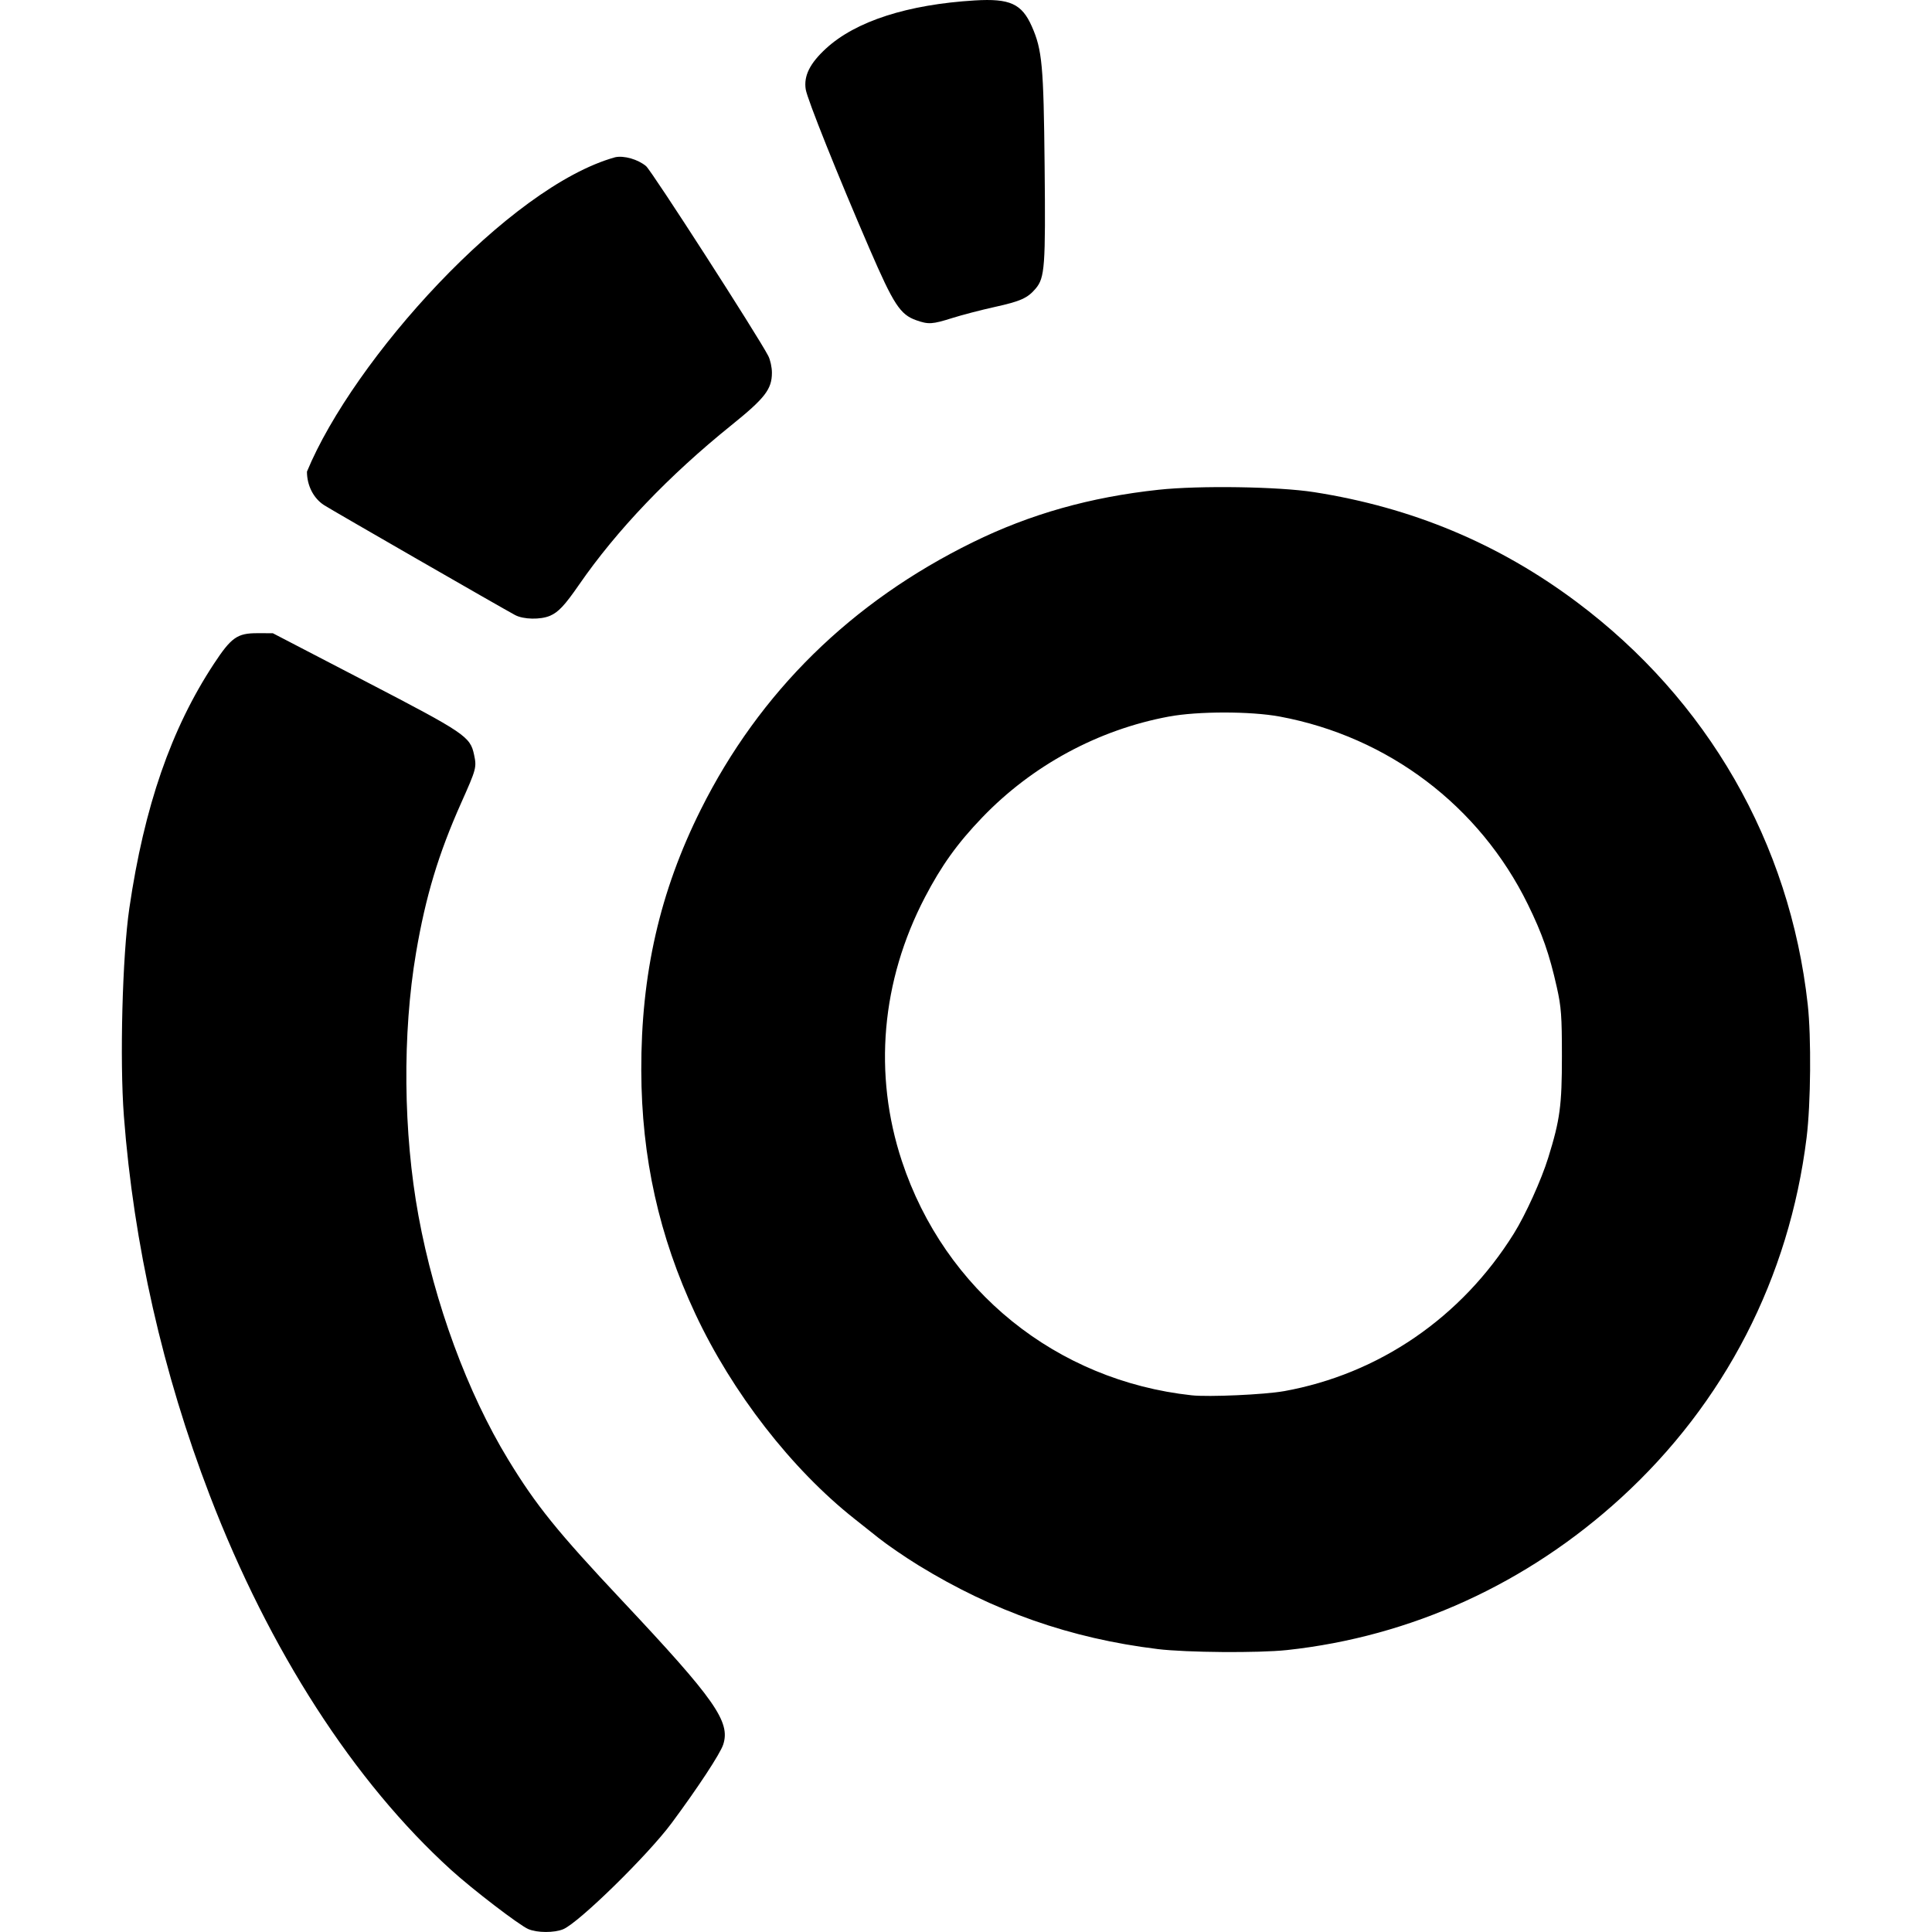
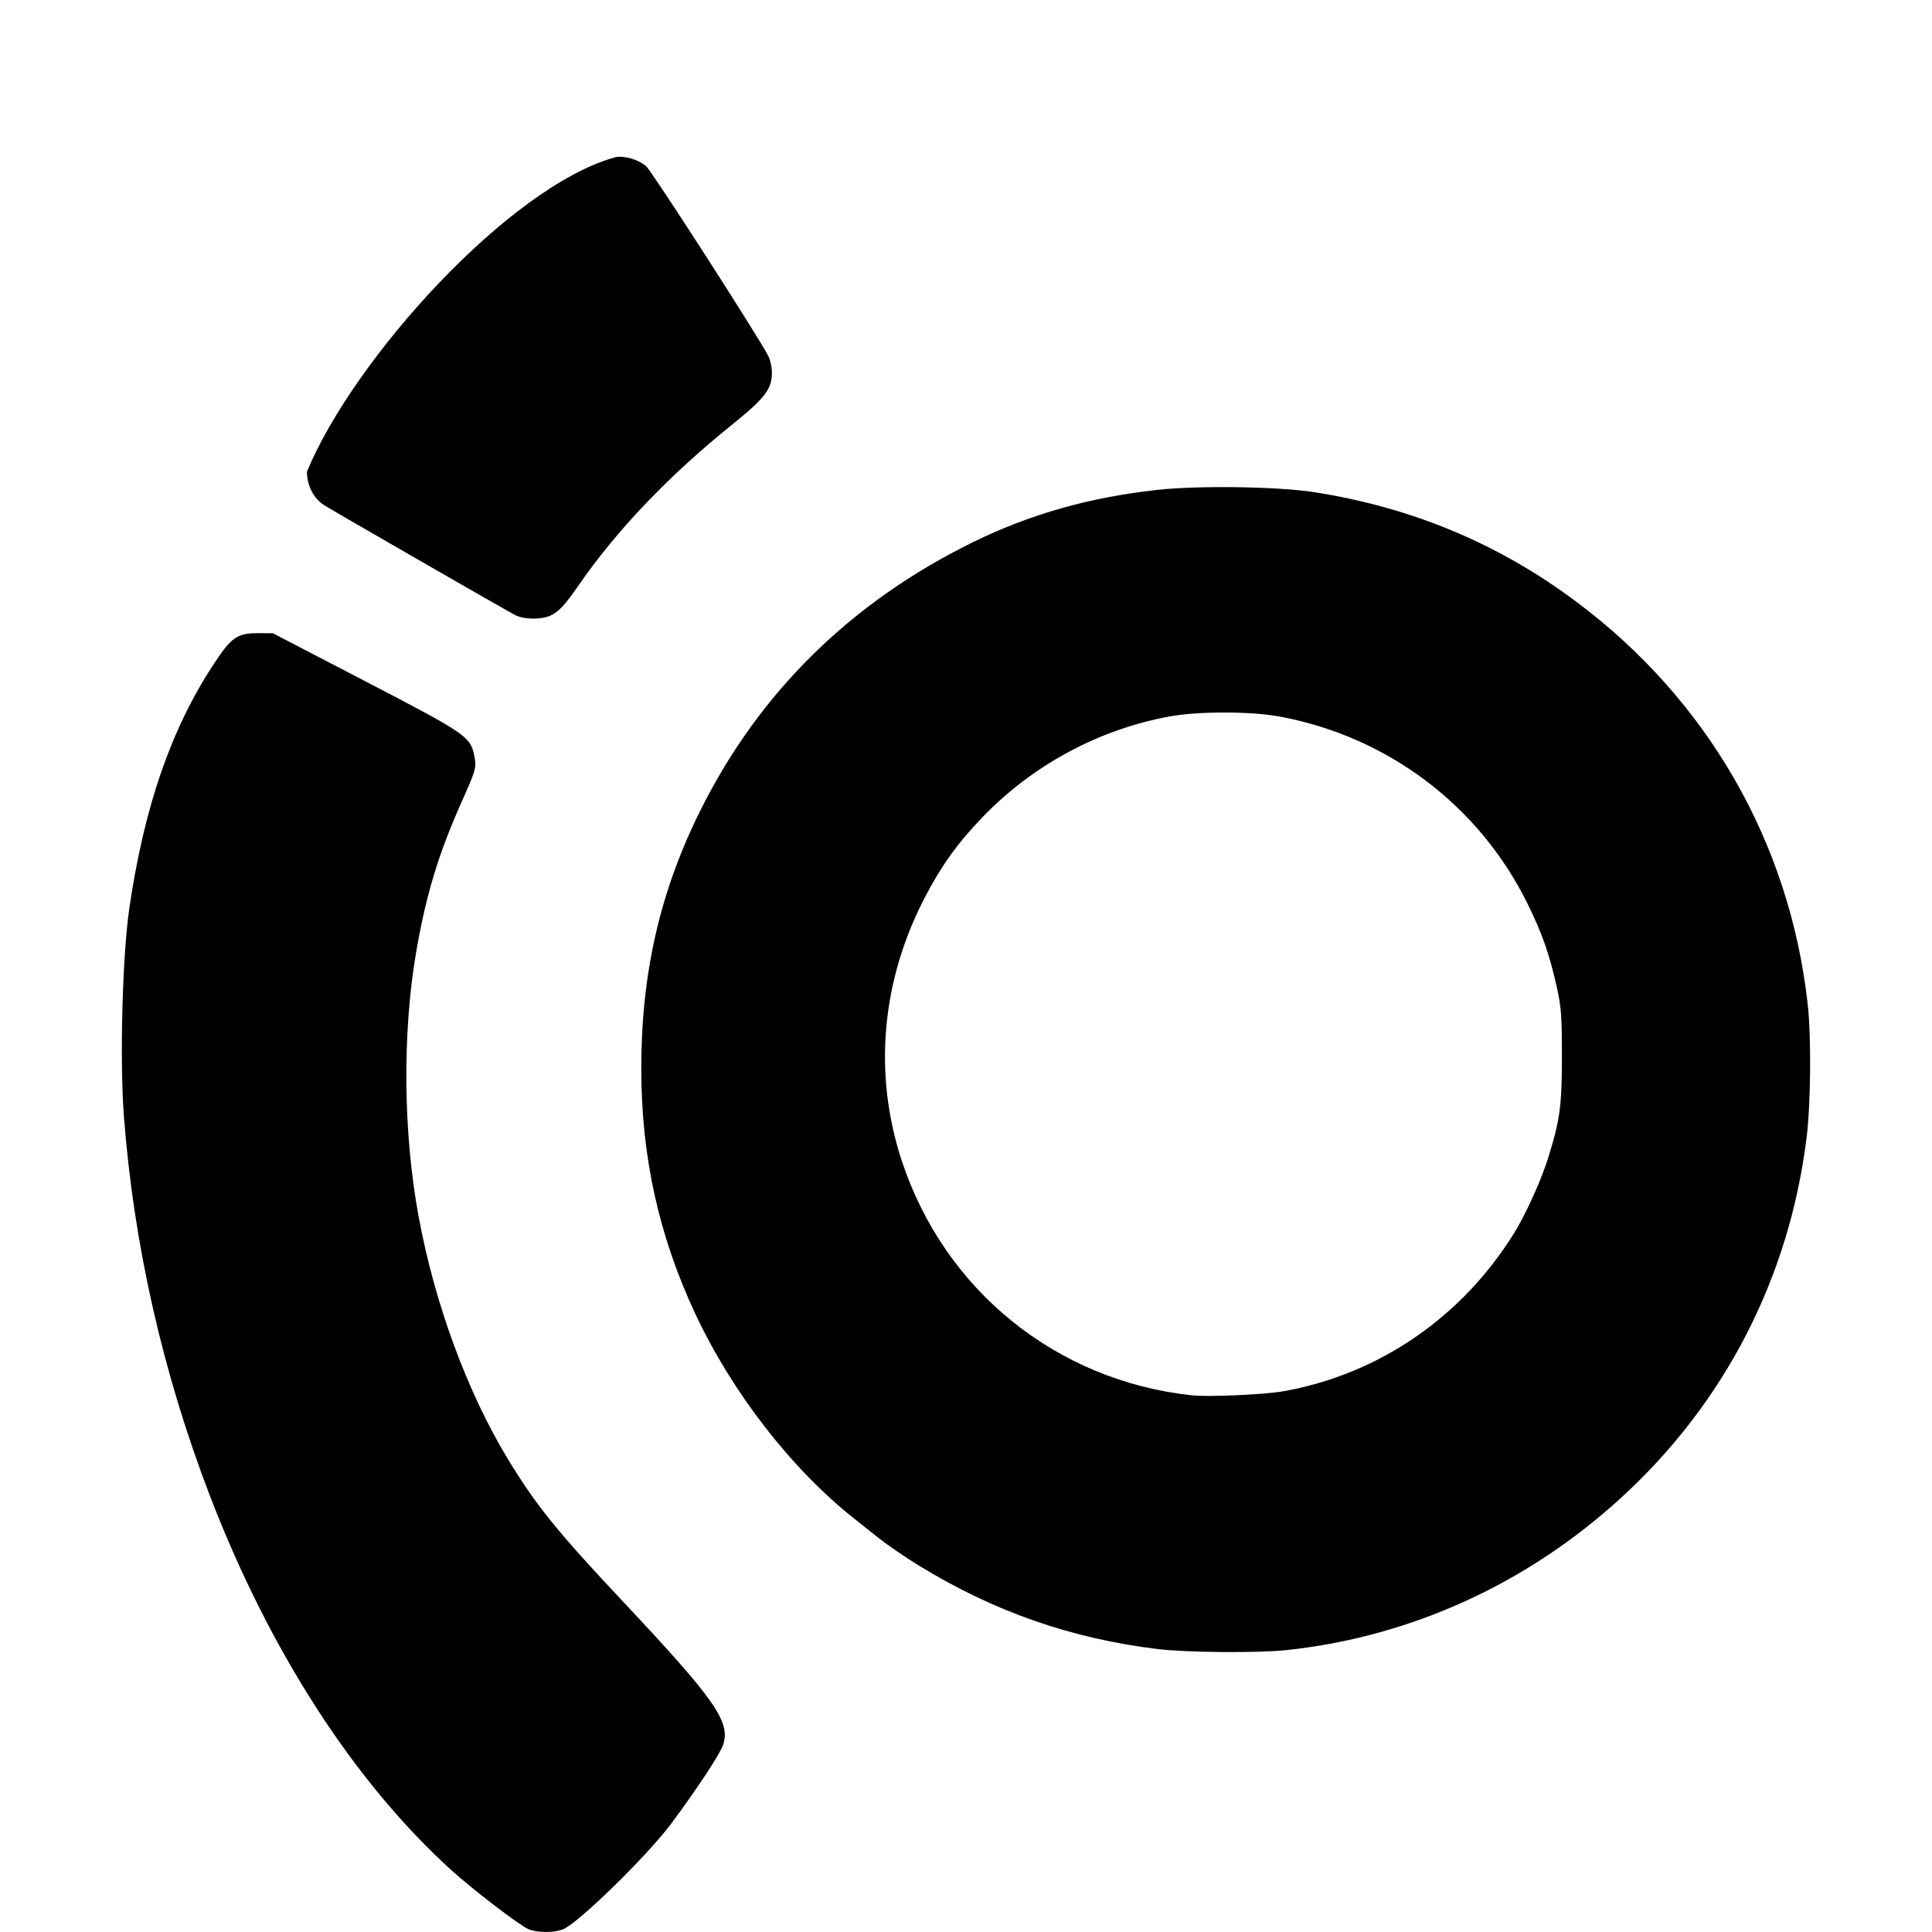
<svg xmlns="http://www.w3.org/2000/svg" xmlns:ns1="http://www.inkscape.org/namespaces/inkscape" xmlns:ns2="http://sodipodi.sourceforge.net/DTD/sodipodi-0.dtd" width="512" height="512" viewBox="0 0 135.467 135.467" version="1.1" id="svg8" ns1:version="1.0.1 (3bc2e813f5, 2020-09-07)" ns2:docname="osmosis.svg">
  <defs id="defs2" />
  <ns2:namedview id="base" pagecolor="#ffffff" bordercolor="#666666" borderopacity="1.0" ns1:pageopacity="0.0" ns1:pageshadow="2" ns1:zoom="0.98994949" ns1:cx="256.89302" ns1:cy="261.80186" ns1:document-units="px" ns1:current-layer="layer1" ns1:document-rotation="0" showgrid="false" units="px" ns1:window-width="1254" ns1:window-height="768" ns1:window-x="1768" ns1:window-y="103" ns1:window-maximized="0" />
  <g ns1:label="Layer 1" ns1:groupmode="layer" id="layer1">
-     <path style="fill:#000000;stroke-width:0.155" d="m 37.045,135.264 c -0.646,-0.281 -3.898,-2.773 -5.407,-4.142 -6.822,-6.191 -12.76,-15.406 -16.931,-26.272 C 11.41,96.261 9.374,87.266 8.687,78.263 8.388,74.349 8.58,67.013 9.069,63.68 10.113,56.551 11.999,51.102 14.999,46.544 c 1.219,-1.852 1.64,-2.149 3.048,-2.146 l 1.082,0.002 6.489,3.371 c 7,3.636 7.351,3.873 7.622,5.147 0.19,0.889 0.162,0.994 -0.901,3.375 -1.596,3.575 -2.494,6.556 -3.166,10.507 -0.966,5.678 -0.901,12.625 0.172,18.464 1.125,6.123 3.432,12.389 6.285,17.074 1.963,3.222 3.445,5.057 7.996,9.899 6.507,6.924 7.607,8.491 7.082,10.092 -0.21,0.64 -1.776,3.023 -3.616,5.503 -1.667,2.248 -6.504,6.982 -7.601,7.44 -0.628,0.262 -1.833,0.258 -2.445,-0.009 z m 44.119,-19.637 c -6.091,-0.742 -11.524,-2.647 -16.792,-5.888 -0.919,-0.566 -2.158,-1.416 -2.753,-1.889 -0.595,-0.474 -1.36,-1.081 -1.701,-1.35 -4.409,-3.484 -8.579,-8.855 -11.165,-14.38 -2.544,-5.436 -3.77,-10.956 -3.788,-17.052 -0.019,-6.769 1.302,-12.561 4.177,-18.31 4.118,-8.235 10.546,-14.551 19.067,-18.736 4.024,-1.977 8.234,-3.166 13.032,-3.682 2.852,-0.307 8.407,-0.222 10.893,0.167 6.876,1.075 12.934,3.606 18.392,7.683 9.211,6.882 14.974,16.911 16.228,28.243 0.254,2.298 0.214,6.958 -0.08,9.333 -1.219,9.835 -5.742,18.614 -13.017,25.264 -6.59,6.024 -14.718,9.728 -23.409,10.667 -1.997,0.216 -7.062,0.177 -9.084,-0.069 z m 8.848,-18.078 c 6.678,-1.201 12.464,-5.166 16.137,-11.057 0.819,-1.313 1.926,-3.757 2.411,-5.322 0.824,-2.658 0.957,-3.644 0.957,-7.108 0,-2.825 -0.046,-3.45 -0.356,-4.835 -0.523,-2.335 -1.018,-3.75 -2.037,-5.827 -3.385,-6.896 -9.788,-11.741 -17.384,-13.155 -2.049,-0.381 -5.745,-0.381 -7.793,6.13e-4 -4.957,0.924 -9.582,3.429 -13.089,7.087 -1.728,1.802 -2.846,3.36 -4.002,5.577 -3.065,5.876 -3.636,12.405 -1.617,18.507 3,9.066 10.823,15.388 20.319,16.419 1.185,0.129 5.109,-0.047 6.453,-0.289 z M 36.124,43.13 c -0.997,-0.536 -12.858,-7.361 -13.401,-7.711 -0.741,-0.478 -1.2,-1.376 -1.2,-2.349 3.25,-7.871 14.165,-19.978 21.611,-22.044 0.616,-0.135 1.603,0.149 2.167,0.623 0.394,0.331 7.835,11.89 8.569,13.309 0.141,0.272 0.255,0.8 0.255,1.173 0,1.159 -0.483,1.784 -2.848,3.689 -4.372,3.522 -8.036,7.358 -10.673,11.176 -1.003,1.451 -1.449,1.929 -2.041,2.182 -0.663,0.284 -1.865,0.259 -2.439,-0.049 z m 28.121,-20.675 c -1.126,-0.398 -1.584,-1.098 -3.28,-5.021 -2.219,-5.131 -4.359,-10.476 -4.469,-11.164 -0.151,-0.947 0.288,-1.83 1.431,-2.878 2.08,-1.906 5.708,-3.076 10.425,-3.362 2.458,-0.149 3.294,0.232 3.996,1.82 0.727,1.644 0.827,2.732 0.898,9.789 0.071,7.051 0.014,7.834 -0.626,8.593 -0.565,0.67 -1.053,0.89 -2.877,1.293 -0.96,0.212 -2.297,0.56 -2.973,0.774 -1.401,0.442 -1.668,0.459 -2.525,0.156 z" id="path54" ns2:nodetypes="csssscccsssssssssscccsscscsssssscsscccsssccscssssccscccsssssssscscscccsss" />
+     <path style="fill:#000000;stroke-width:0.155" d="m 37.045,135.264 c -0.646,-0.281 -3.898,-2.773 -5.407,-4.142 -6.822,-6.191 -12.76,-15.406 -16.931,-26.272 C 11.41,96.261 9.374,87.266 8.687,78.263 8.388,74.349 8.58,67.013 9.069,63.68 10.113,56.551 11.999,51.102 14.999,46.544 c 1.219,-1.852 1.64,-2.149 3.048,-2.146 l 1.082,0.002 6.489,3.371 c 7,3.636 7.351,3.873 7.622,5.147 0.19,0.889 0.162,0.994 -0.901,3.375 -1.596,3.575 -2.494,6.556 -3.166,10.507 -0.966,5.678 -0.901,12.625 0.172,18.464 1.125,6.123 3.432,12.389 6.285,17.074 1.963,3.222 3.445,5.057 7.996,9.899 6.507,6.924 7.607,8.491 7.082,10.092 -0.21,0.64 -1.776,3.023 -3.616,5.503 -1.667,2.248 -6.504,6.982 -7.601,7.44 -0.628,0.262 -1.833,0.258 -2.445,-0.009 z m 44.119,-19.637 c -6.091,-0.742 -11.524,-2.647 -16.792,-5.888 -0.919,-0.566 -2.158,-1.416 -2.753,-1.889 -0.595,-0.474 -1.36,-1.081 -1.701,-1.35 -4.409,-3.484 -8.579,-8.855 -11.165,-14.38 -2.544,-5.436 -3.77,-10.956 -3.788,-17.052 -0.019,-6.769 1.302,-12.561 4.177,-18.31 4.118,-8.235 10.546,-14.551 19.067,-18.736 4.024,-1.977 8.234,-3.166 13.032,-3.682 2.852,-0.307 8.407,-0.222 10.893,0.167 6.876,1.075 12.934,3.606 18.392,7.683 9.211,6.882 14.974,16.911 16.228,28.243 0.254,2.298 0.214,6.958 -0.08,9.333 -1.219,9.835 -5.742,18.614 -13.017,25.264 -6.59,6.024 -14.718,9.728 -23.409,10.667 -1.997,0.216 -7.062,0.177 -9.084,-0.069 z m 8.848,-18.078 c 6.678,-1.201 12.464,-5.166 16.137,-11.057 0.819,-1.313 1.926,-3.757 2.411,-5.322 0.824,-2.658 0.957,-3.644 0.957,-7.108 0,-2.825 -0.046,-3.45 -0.356,-4.835 -0.523,-2.335 -1.018,-3.75 -2.037,-5.827 -3.385,-6.896 -9.788,-11.741 -17.384,-13.155 -2.049,-0.381 -5.745,-0.381 -7.793,6.13e-4 -4.957,0.924 -9.582,3.429 -13.089,7.087 -1.728,1.802 -2.846,3.36 -4.002,5.577 -3.065,5.876 -3.636,12.405 -1.617,18.507 3,9.066 10.823,15.388 20.319,16.419 1.185,0.129 5.109,-0.047 6.453,-0.289 z M 36.124,43.13 c -0.997,-0.536 -12.858,-7.361 -13.401,-7.711 -0.741,-0.478 -1.2,-1.376 -1.2,-2.349 3.25,-7.871 14.165,-19.978 21.611,-22.044 0.616,-0.135 1.603,0.149 2.167,0.623 0.394,0.331 7.835,11.89 8.569,13.309 0.141,0.272 0.255,0.8 0.255,1.173 0,1.159 -0.483,1.784 -2.848,3.689 -4.372,3.522 -8.036,7.358 -10.673,11.176 -1.003,1.451 -1.449,1.929 -2.041,2.182 -0.663,0.284 -1.865,0.259 -2.439,-0.049 z m 28.121,-20.675 z" id="path54" ns2:nodetypes="csssscccsssssssssscccsscscsssssscsscccsssccscssssccscccsssssssscscscccsss" />
  </g>
</svg>